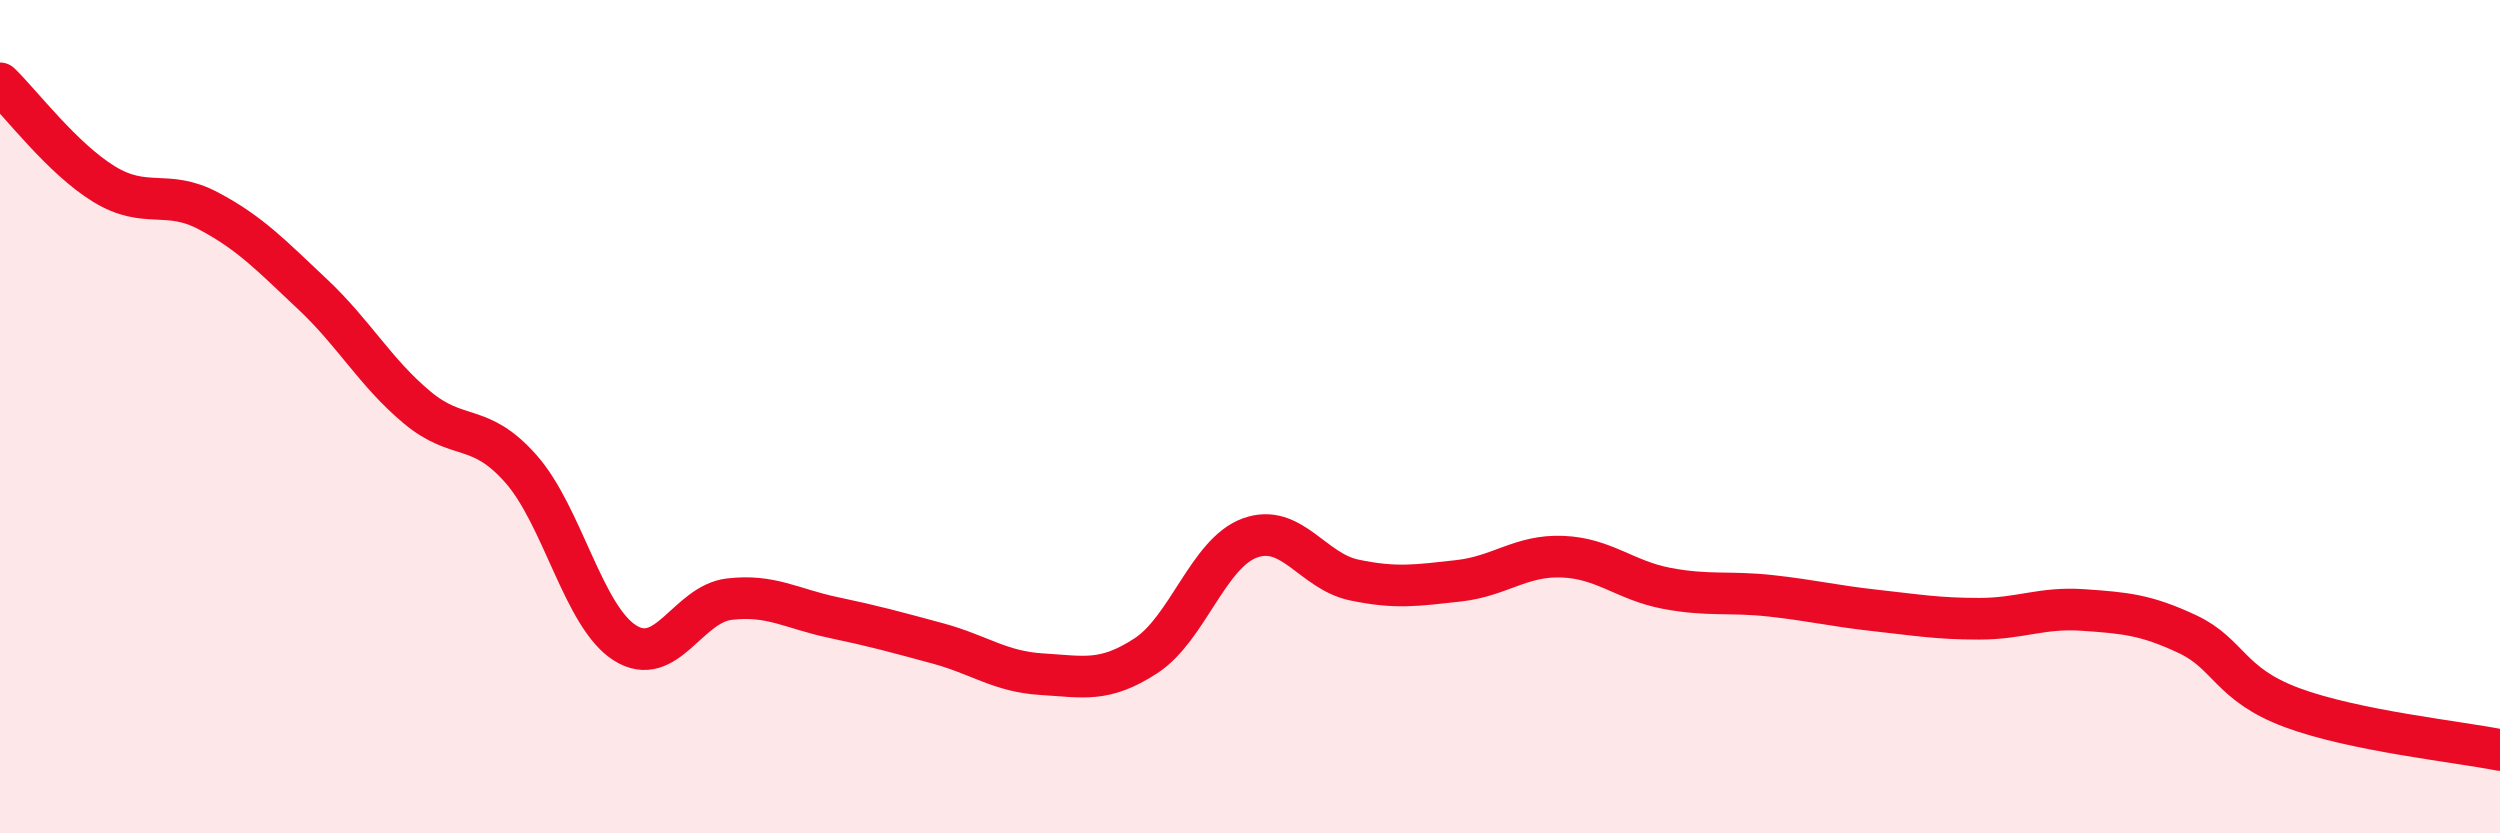
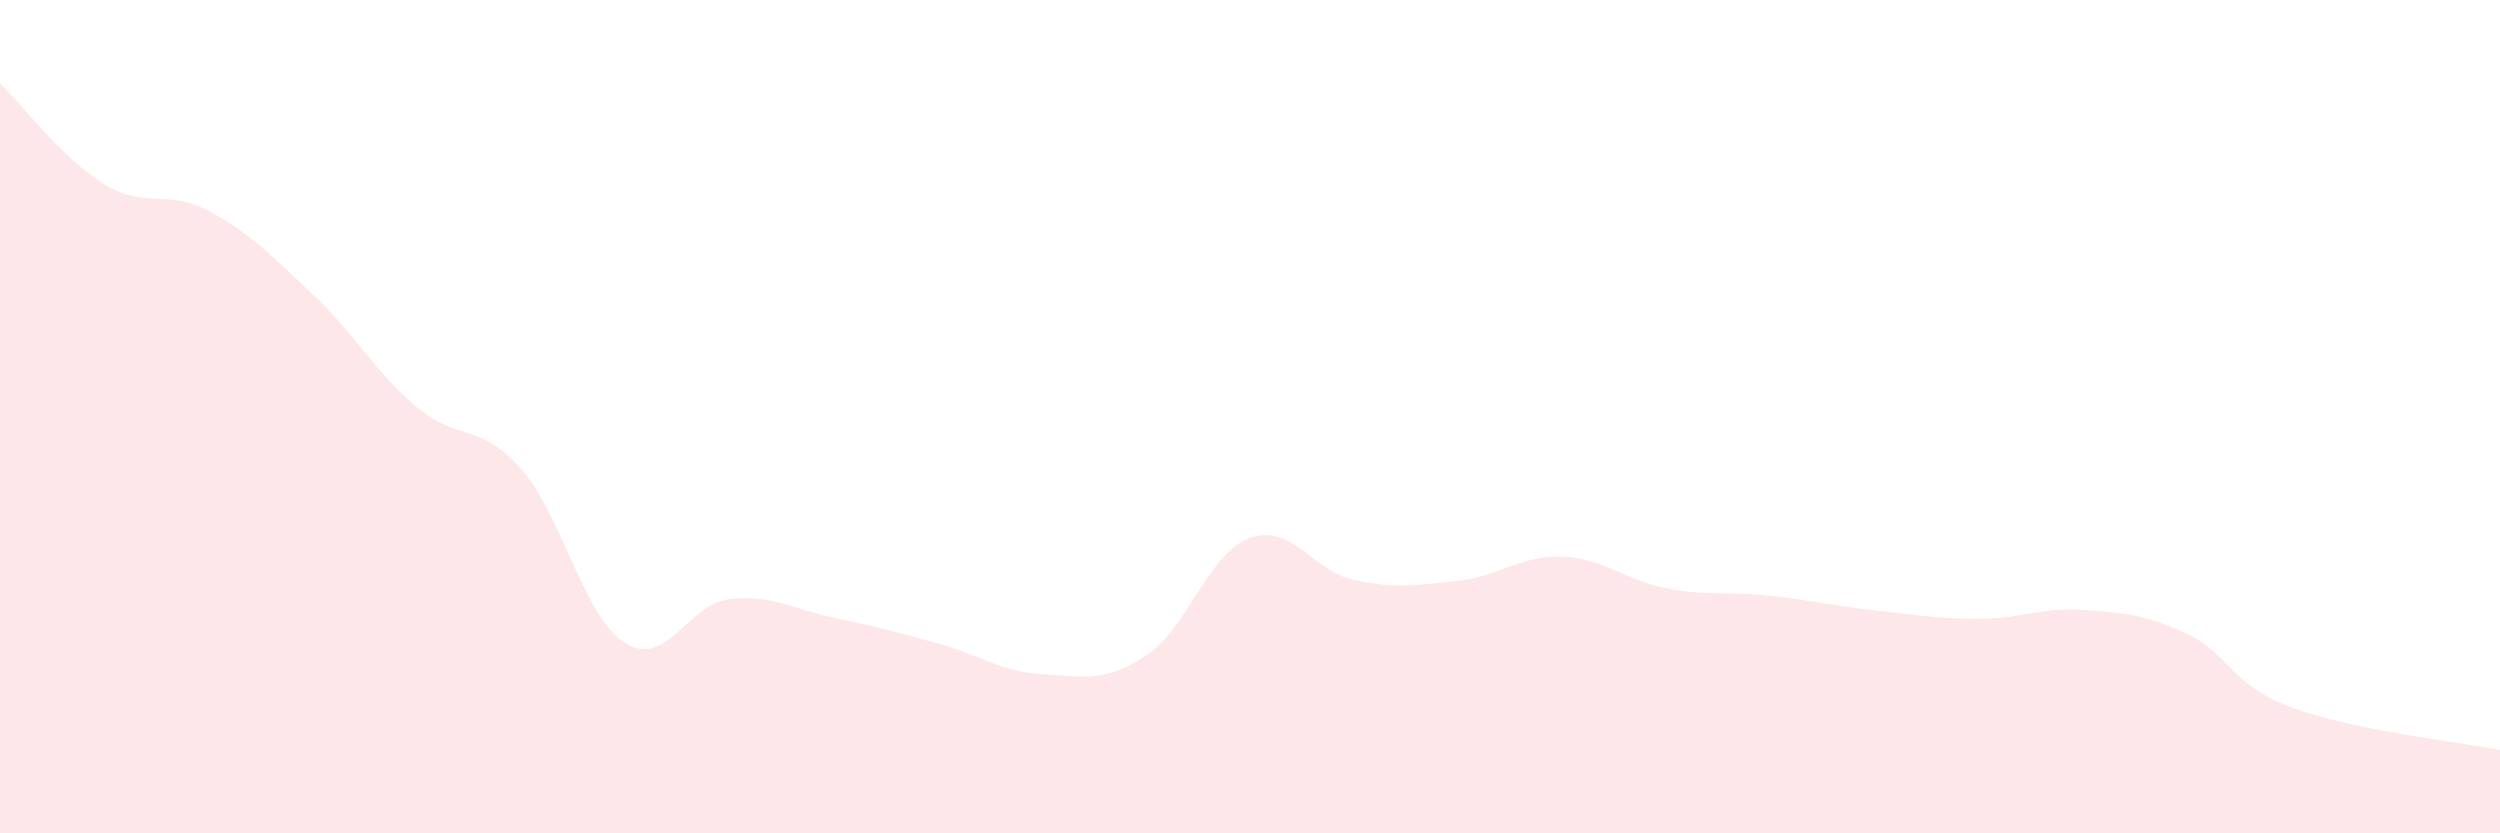
<svg xmlns="http://www.w3.org/2000/svg" width="60" height="20" viewBox="0 0 60 20">
  <path d="M 0,2 C 0.5,2.48 1.5,3.81 2.5,4.42 C 3.5,5.03 4,4.53 5,5.06 C 6,5.59 6.5,6.12 7.5,7.06 C 8.5,8 9,8.93 10,9.77 C 11,10.61 11.5,10.12 12.5,11.25 C 13.5,12.38 14,14.8 15,15.43 C 16,16.06 16.5,14.5 17.5,14.38 C 18.5,14.26 19,14.61 20,14.82 C 21,15.03 21.5,15.17 22.5,15.44 C 23.5,15.71 24,16.12 25,16.18 C 26,16.24 26.5,16.39 27.5,15.74 C 28.5,15.09 29,13.27 30,12.91 C 31,12.55 31.5,13.71 32.5,13.92 C 33.5,14.13 34,14.05 35,13.94 C 36,13.83 36.5,13.32 37.5,13.36 C 38.5,13.4 39,13.93 40,14.12 C 41,14.31 41.5,14.19 42.5,14.3 C 43.5,14.41 44,14.54 45,14.65 C 46,14.76 46.5,14.85 47.5,14.85 C 48.5,14.85 49,14.57 50,14.64 C 51,14.71 51.5,14.75 52.5,15.22 C 53.5,15.69 53.5,16.42 55,16.98 C 56.5,17.54 59,17.8 60,18L60 20L0 20Z" fill="#EB0A25" opacity="0.1" stroke-linecap="round" stroke-linejoin="round" />
-   <path d="M 0,2 C 0.5,2.48 1.5,3.81 2.5,4.42 C 3.5,5.03 4,4.53 5,5.06 C 6,5.59 6.5,6.12 7.5,7.06 C 8.5,8 9,8.93 10,9.77 C 11,10.61 11.5,10.12 12.5,11.25 C 13.5,12.38 14,14.8 15,15.43 C 16,16.06 16.5,14.5 17.5,14.38 C 18.5,14.26 19,14.61 20,14.82 C 21,15.03 21.5,15.17 22.5,15.44 C 23.5,15.71 24,16.12 25,16.18 C 26,16.24 26.5,16.39 27.5,15.74 C 28.5,15.09 29,13.27 30,12.91 C 31,12.55 31.5,13.71 32.5,13.92 C 33.5,14.13 34,14.05 35,13.94 C 36,13.83 36.5,13.32 37.5,13.36 C 38.5,13.4 39,13.93 40,14.12 C 41,14.31 41.5,14.19 42.5,14.3 C 43.5,14.41 44,14.54 45,14.65 C 46,14.76 46.5,14.85 47.5,14.85 C 48.5,14.85 49,14.57 50,14.64 C 51,14.71 51.5,14.75 52.5,15.22 C 53.5,15.69 53.5,16.42 55,16.98 C 56.5,17.54 59,17.8 60,18" stroke="#EB0A25" stroke-width="1" fill="none" stroke-linecap="round" stroke-linejoin="round" />
</svg>